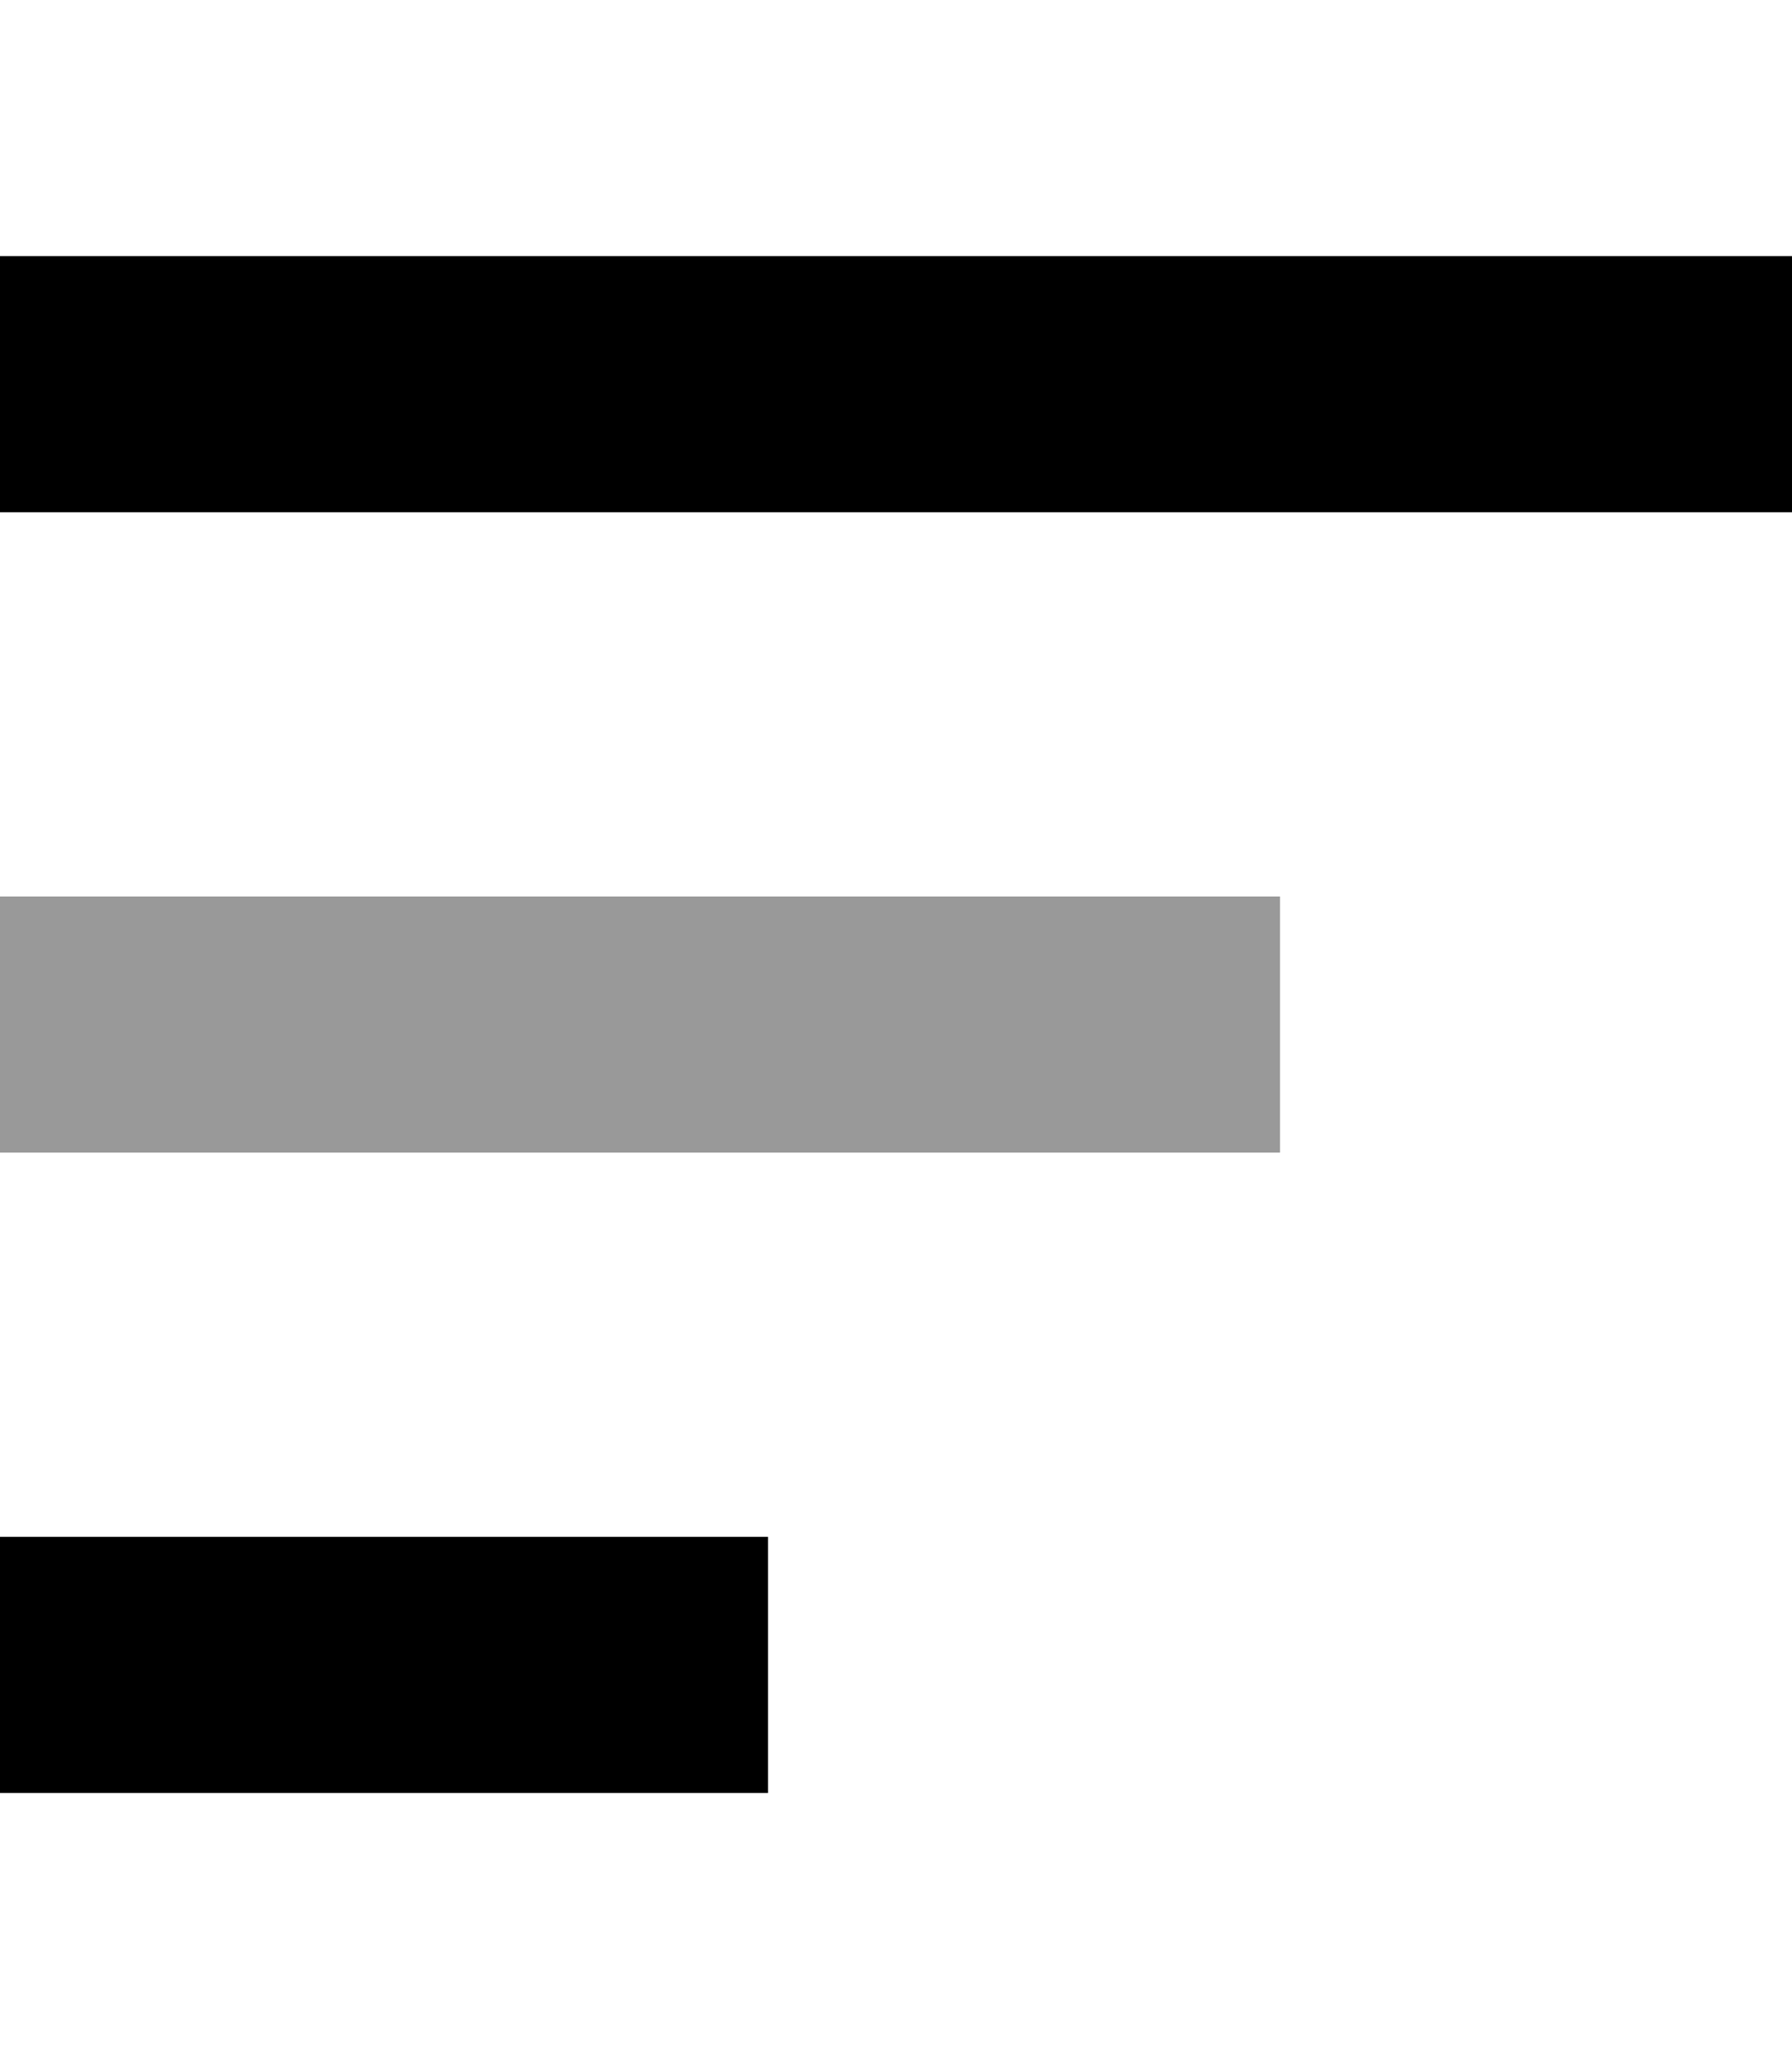
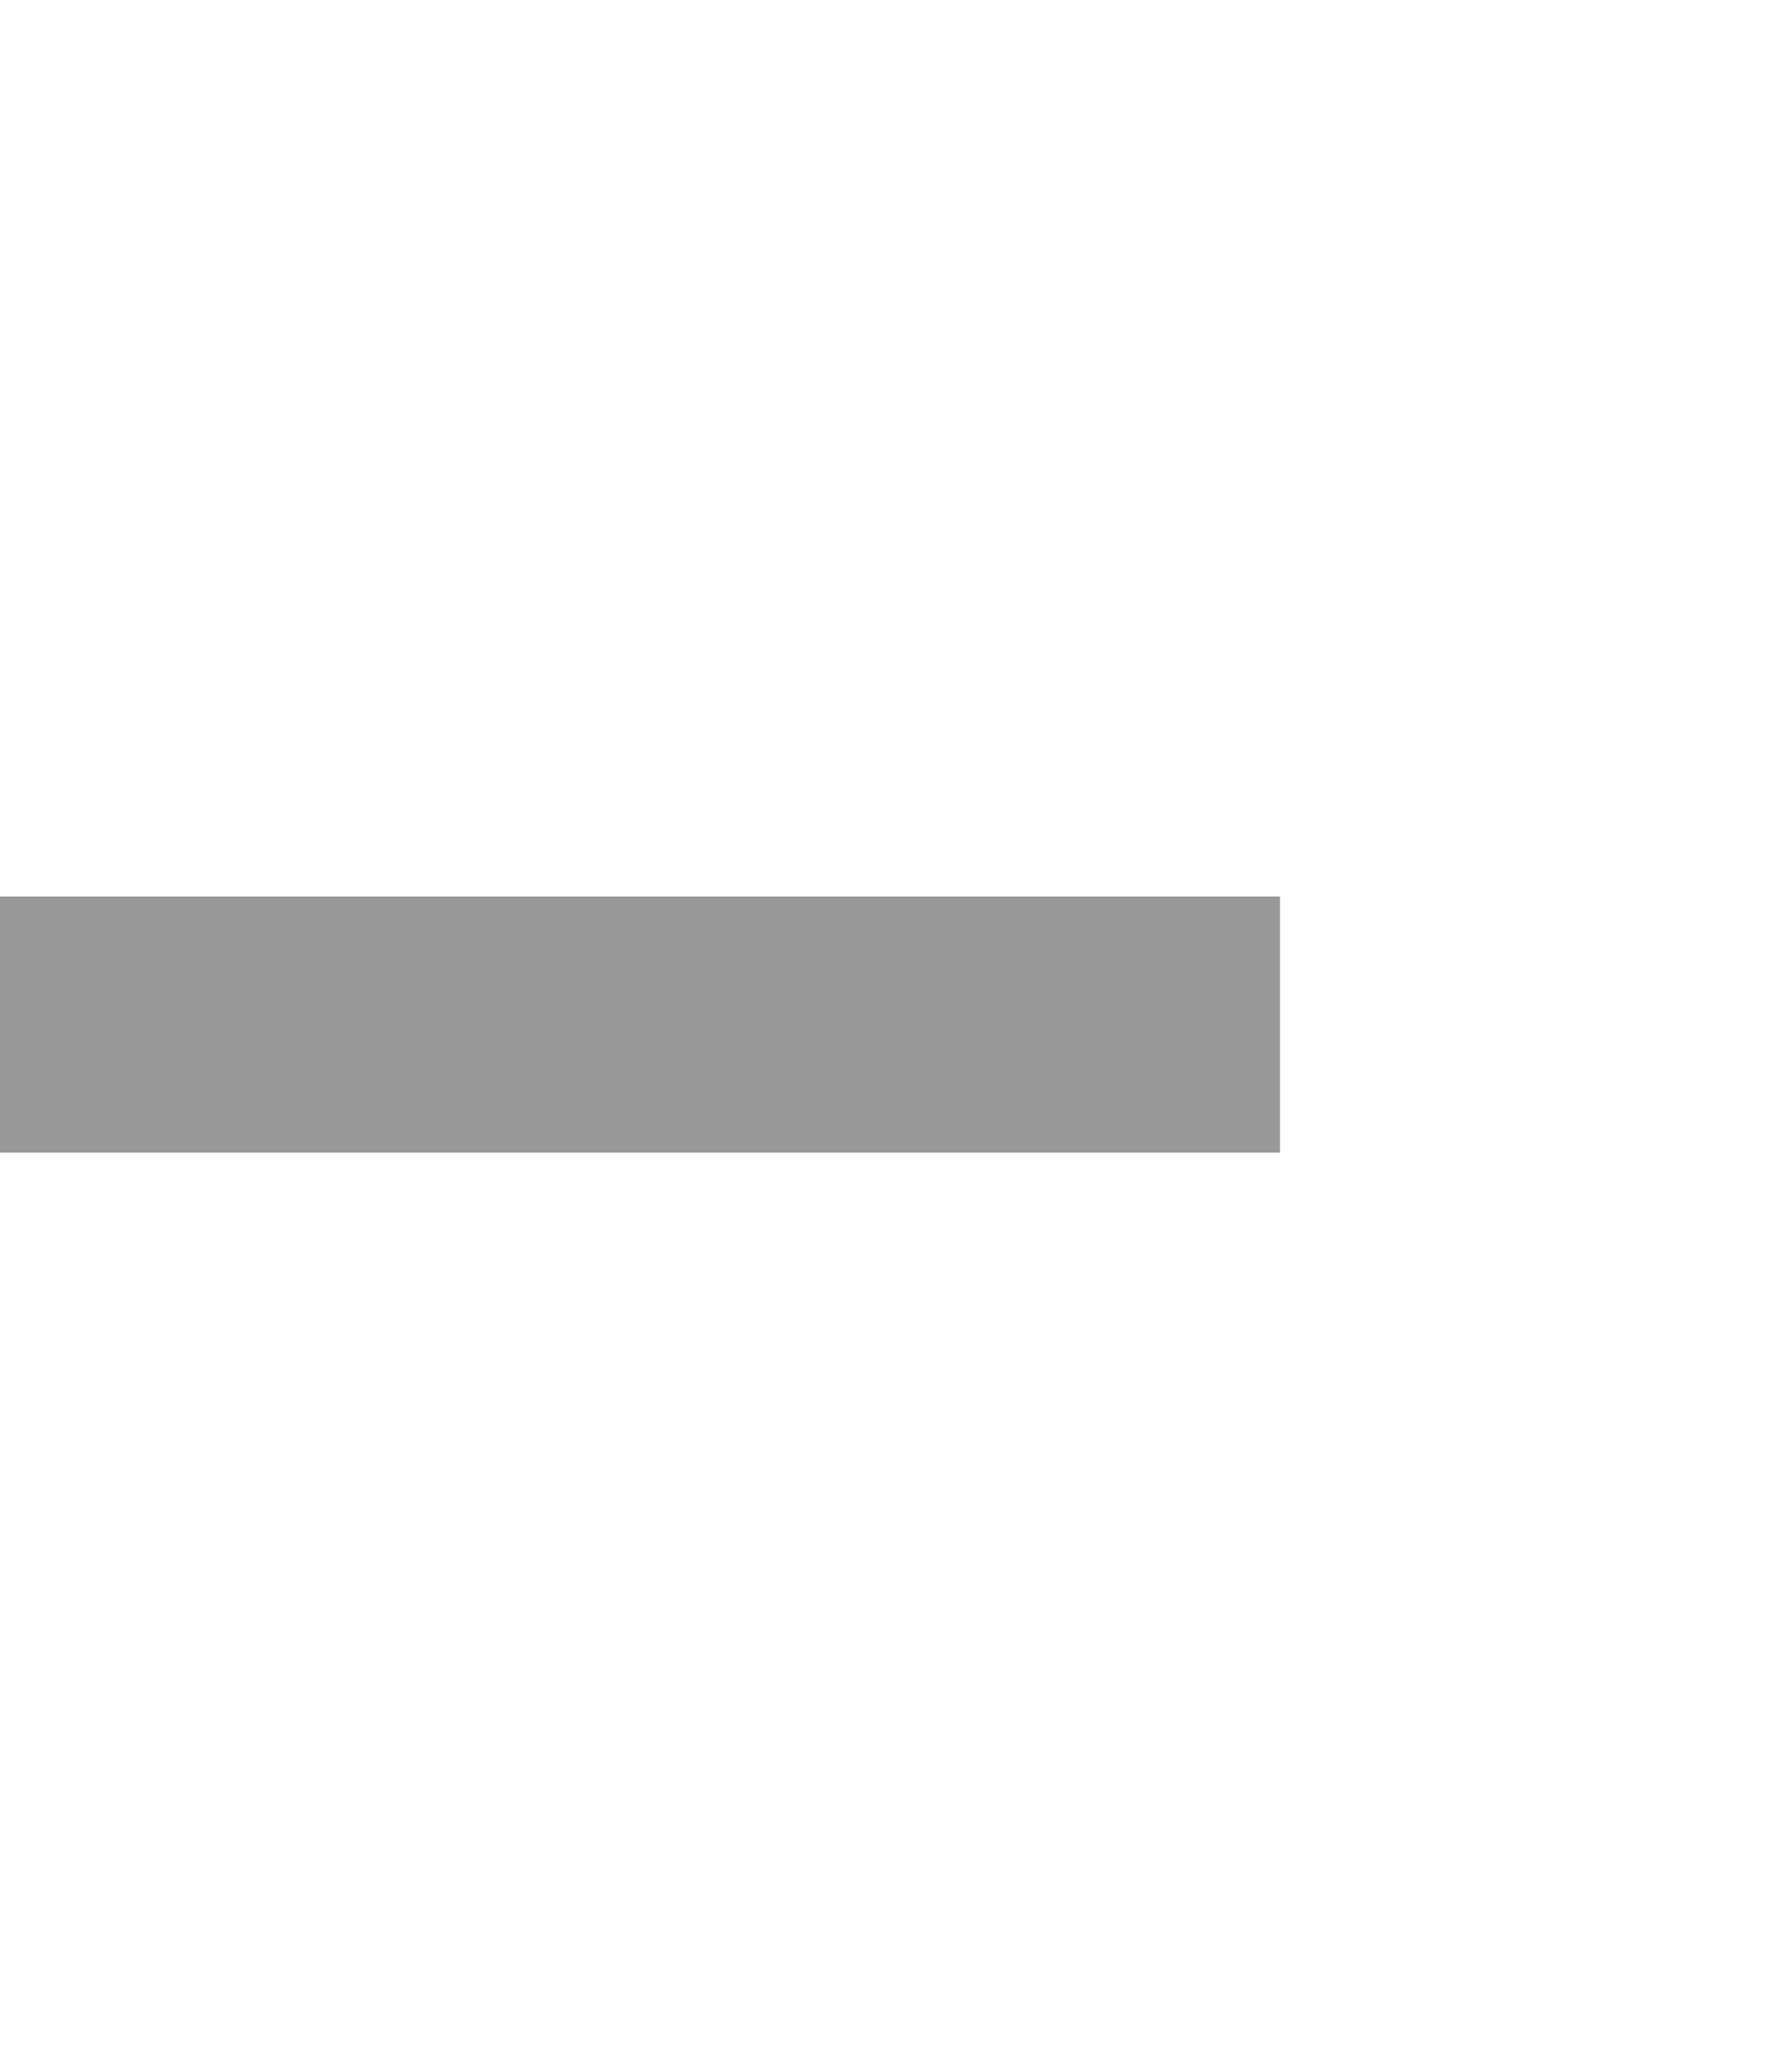
<svg xmlns="http://www.w3.org/2000/svg" viewBox="0 0 448 512">
  <defs>
    <style>.fa-secondary{opacity:.4}</style>
  </defs>
  <path class="fa-secondary" d="M0 224l320 0 0 64L0 288l0-64z" />
-   <path class="fa-primary" d="M448 64L0 64l0 64 448 0 0-64zM192 384L0 384l0 64 192 0 0-64z" />
</svg>